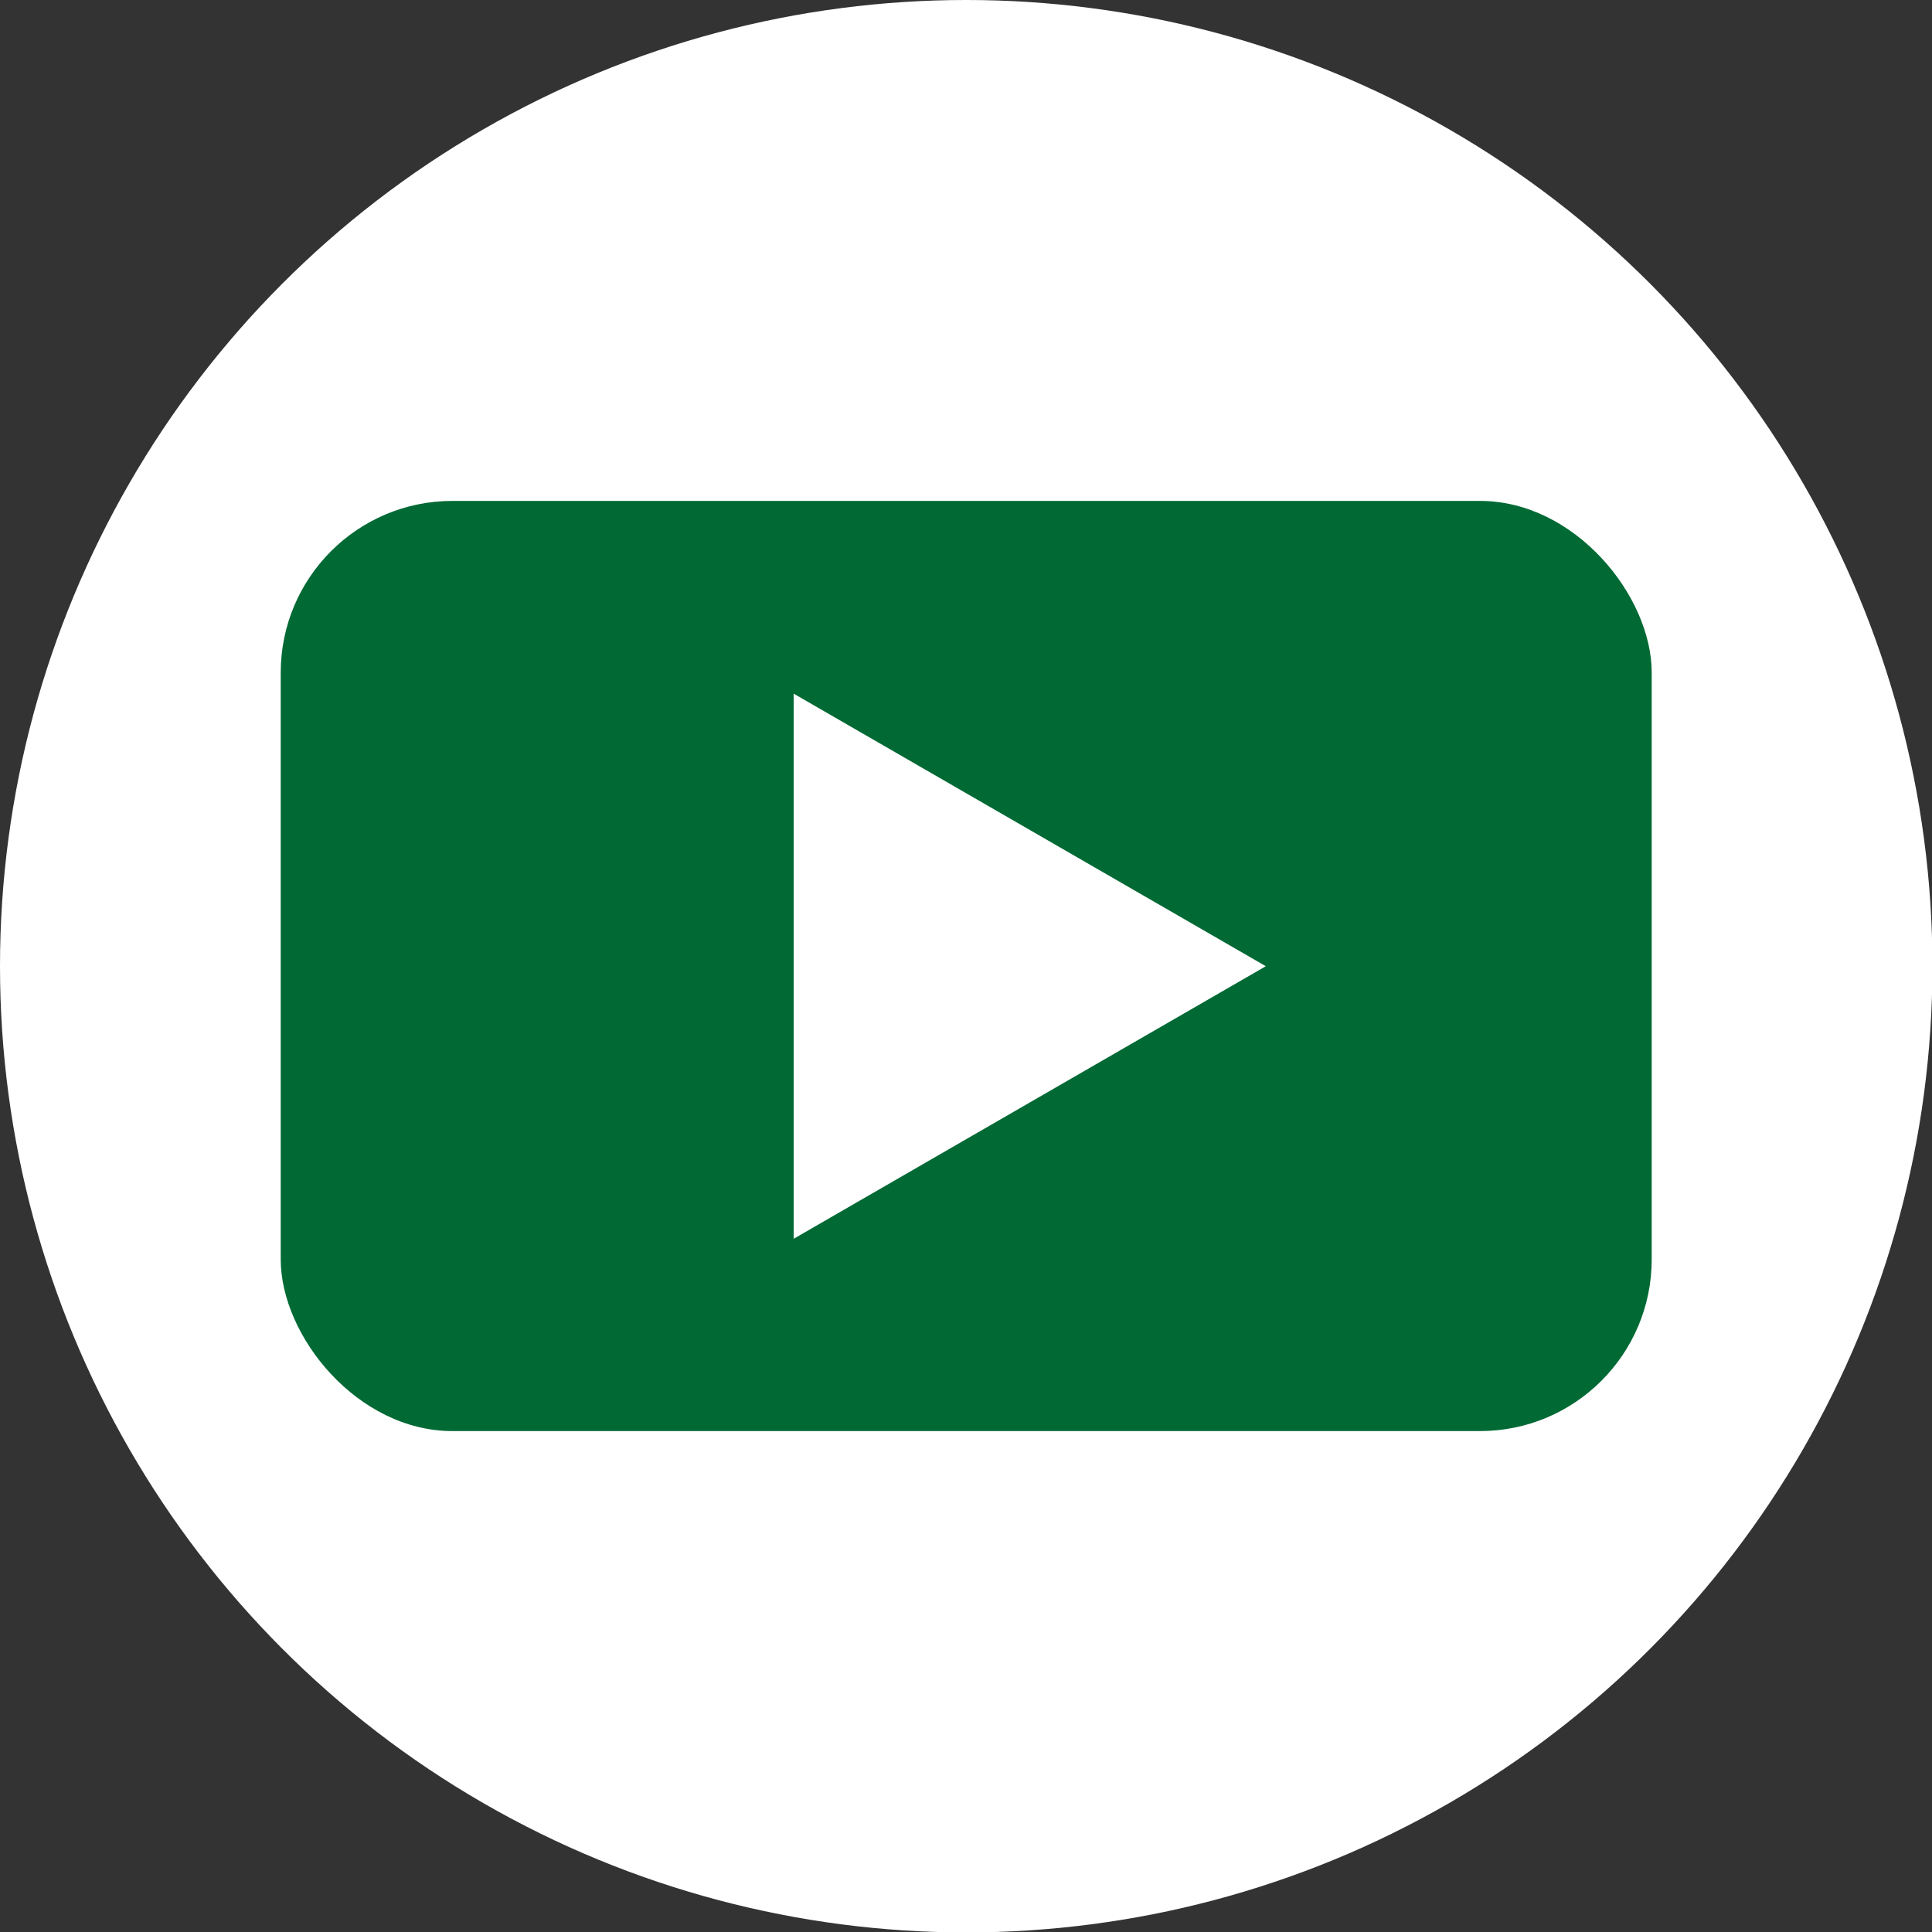
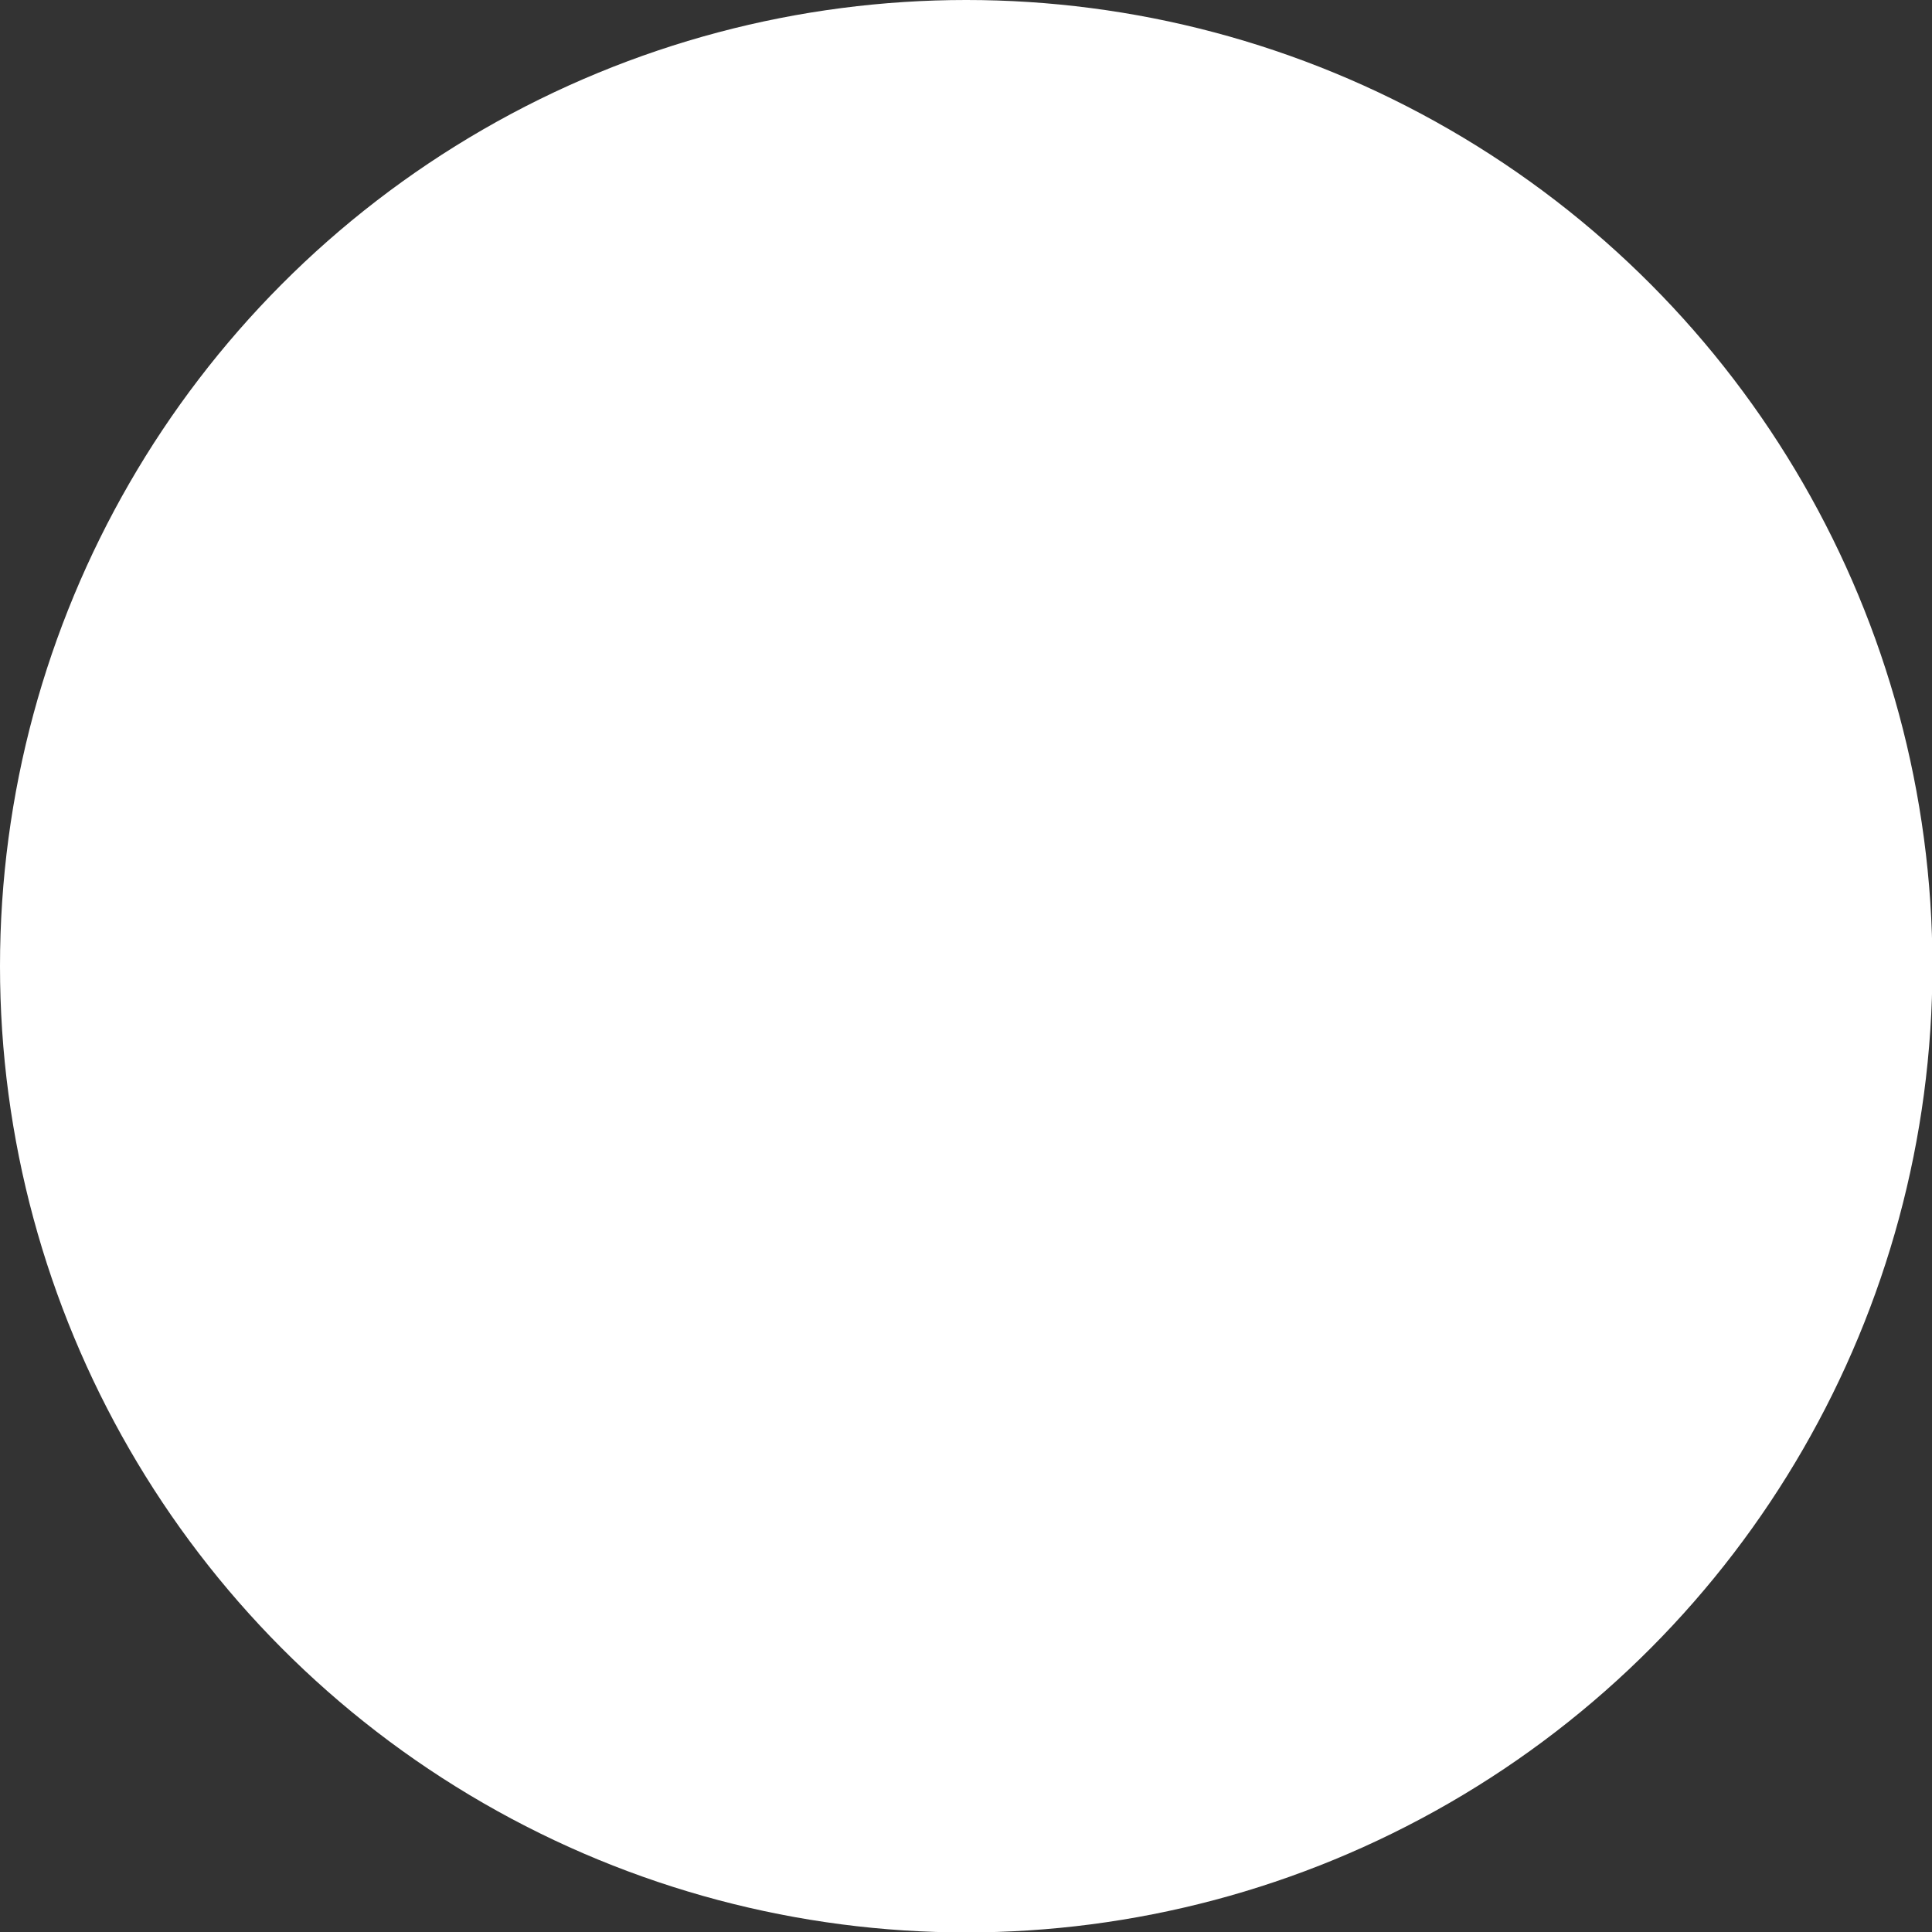
<svg xmlns="http://www.w3.org/2000/svg" id="_レイヤー_2" data-name="レイヤー 2" viewBox="0 0 45.01 45.01">
  <rect x="0" y="0" width="45.01" height="45.01" fill="#333333" stroke="none" />
  <defs>
    <style>
      .cls-1 {
        fill: #fff;
      }

      .cls-1, .cls-2 {
        stroke-width: 0px;
      }

      .cls-2 {
        fill: #006934;
      }
    </style>
  </defs>
  <g id="MainVisual">
    <g>
      <circle class="cls-1" cx="22.51" cy="22.51" r="22.51" />
-       <rect class="cls-2" x="6.54" y="11.67" width="31.94" height="21.67" rx="4" ry="4" />
      <polygon class="cls-1" points="29.49 22.51 18.49 16.16 18.49 28.86 29.49 22.51" />
    </g>
  </g>
</svg>